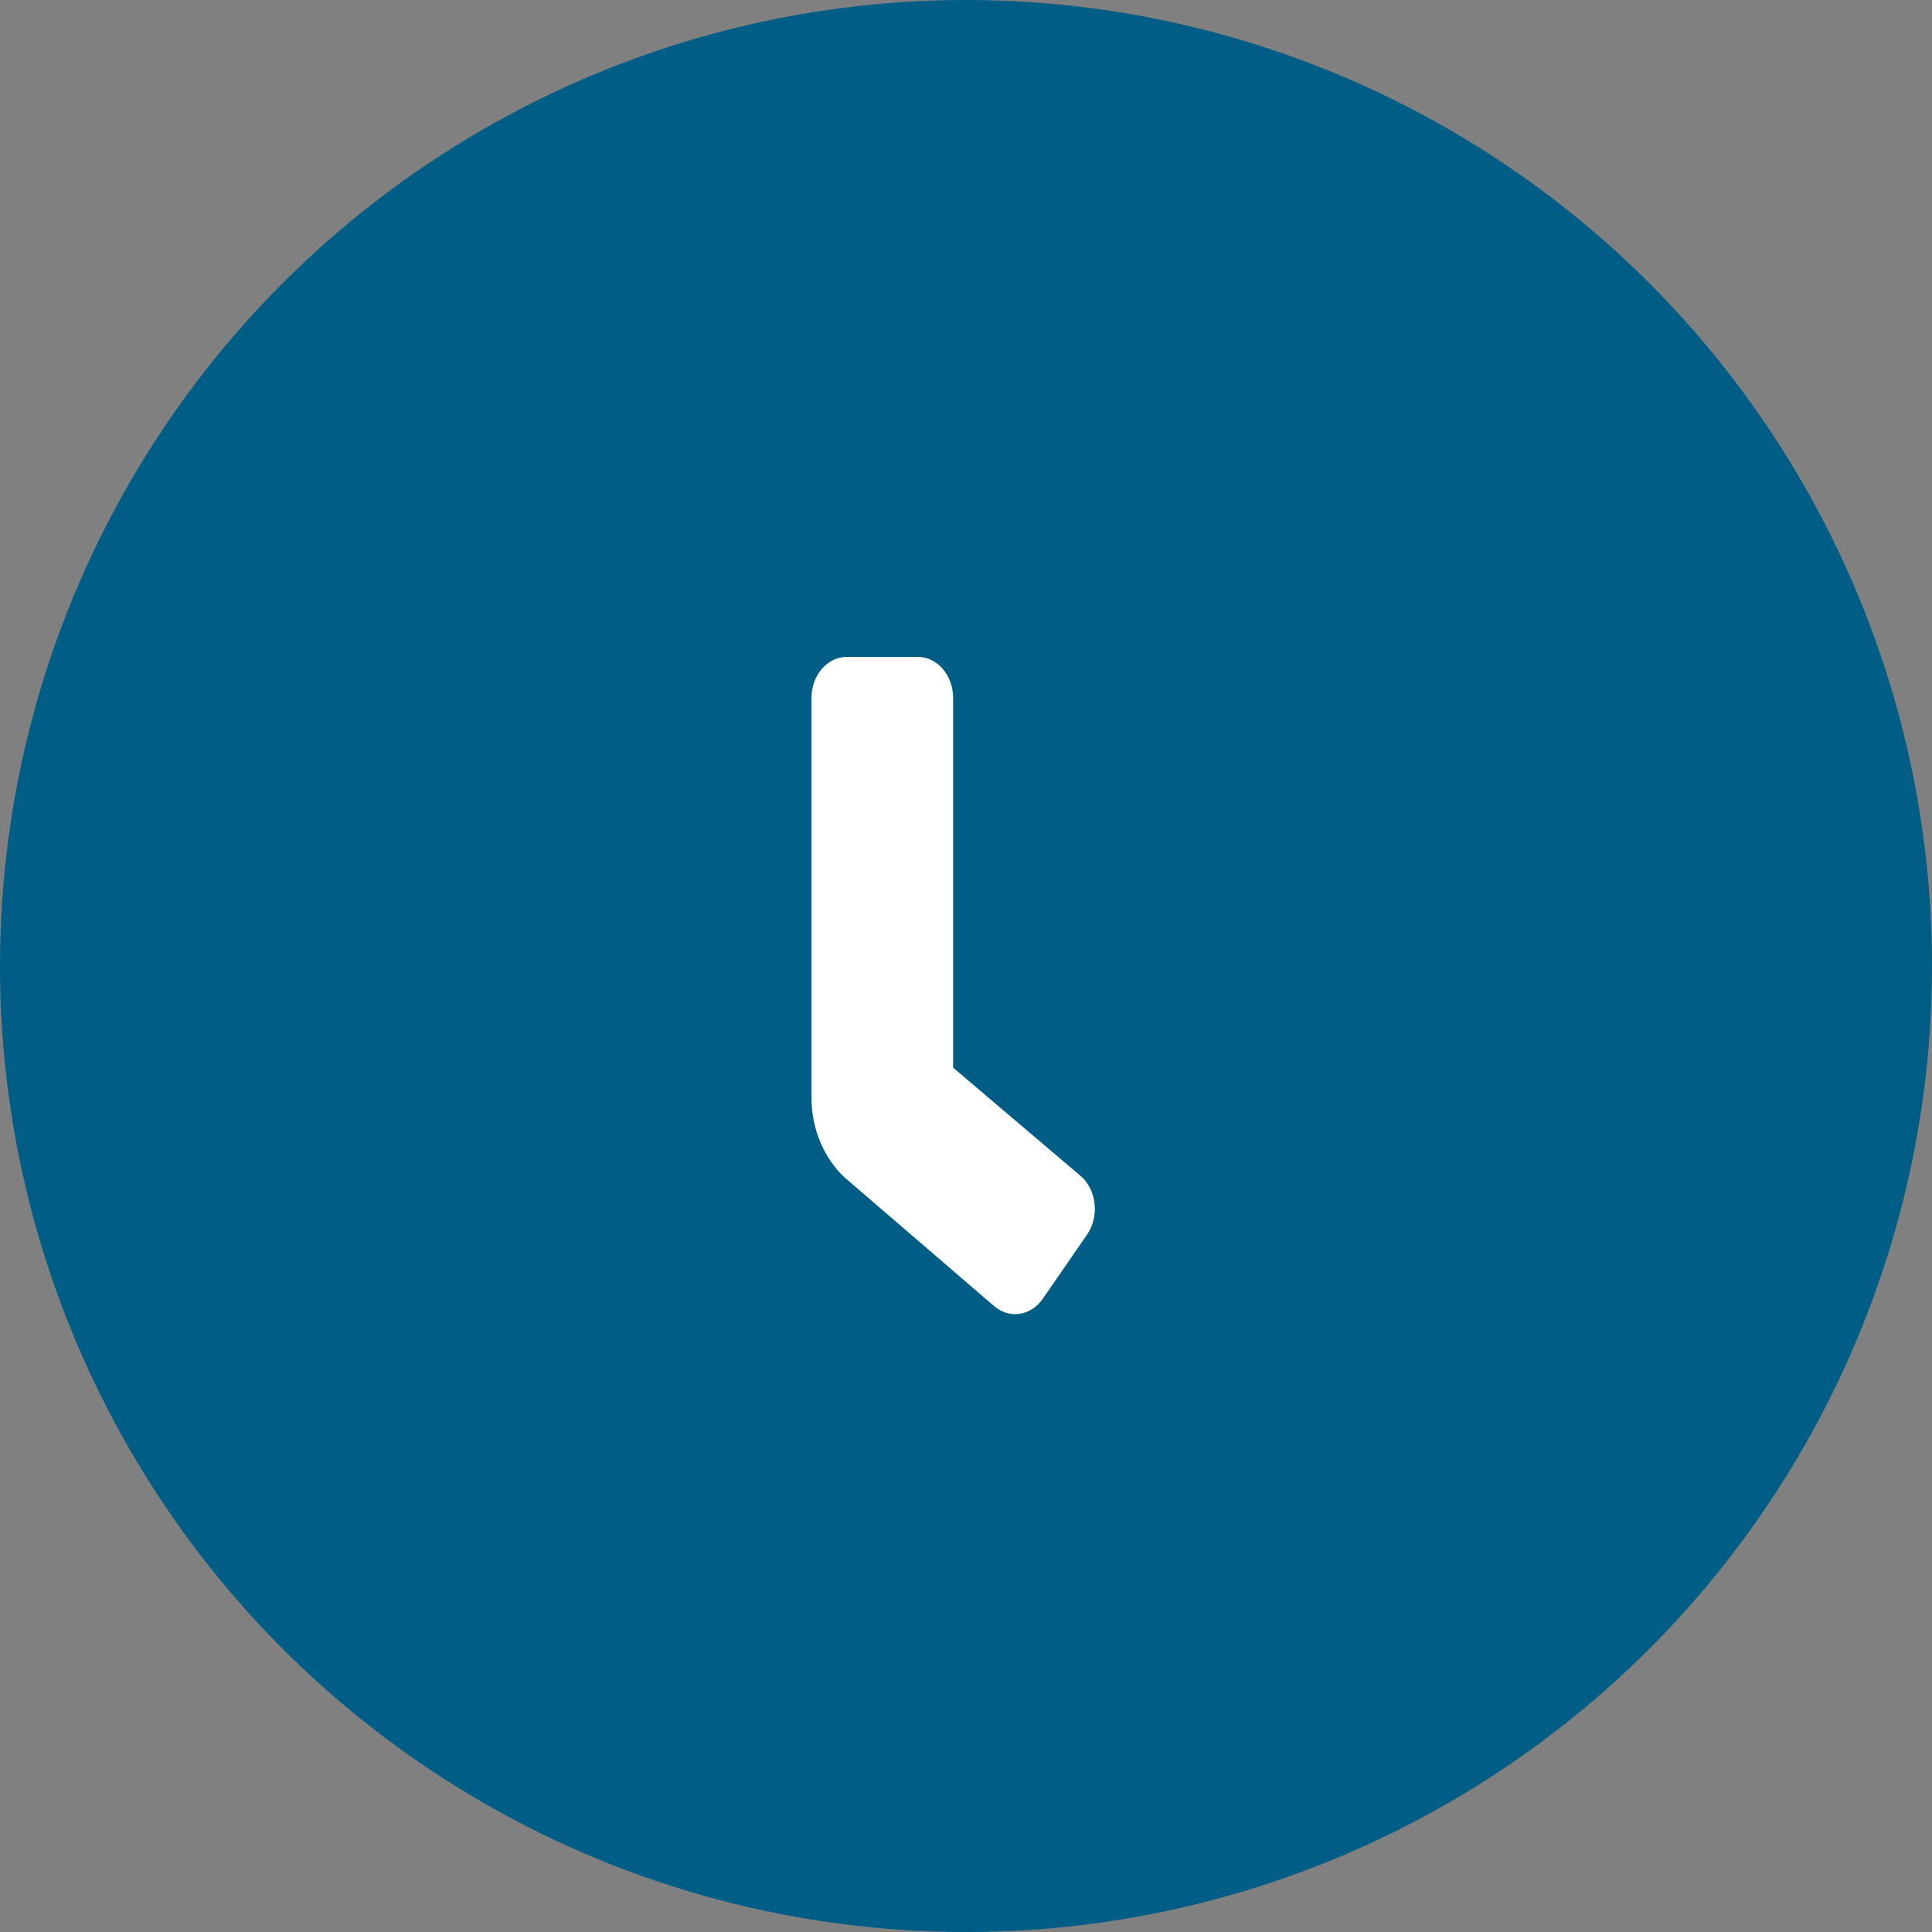
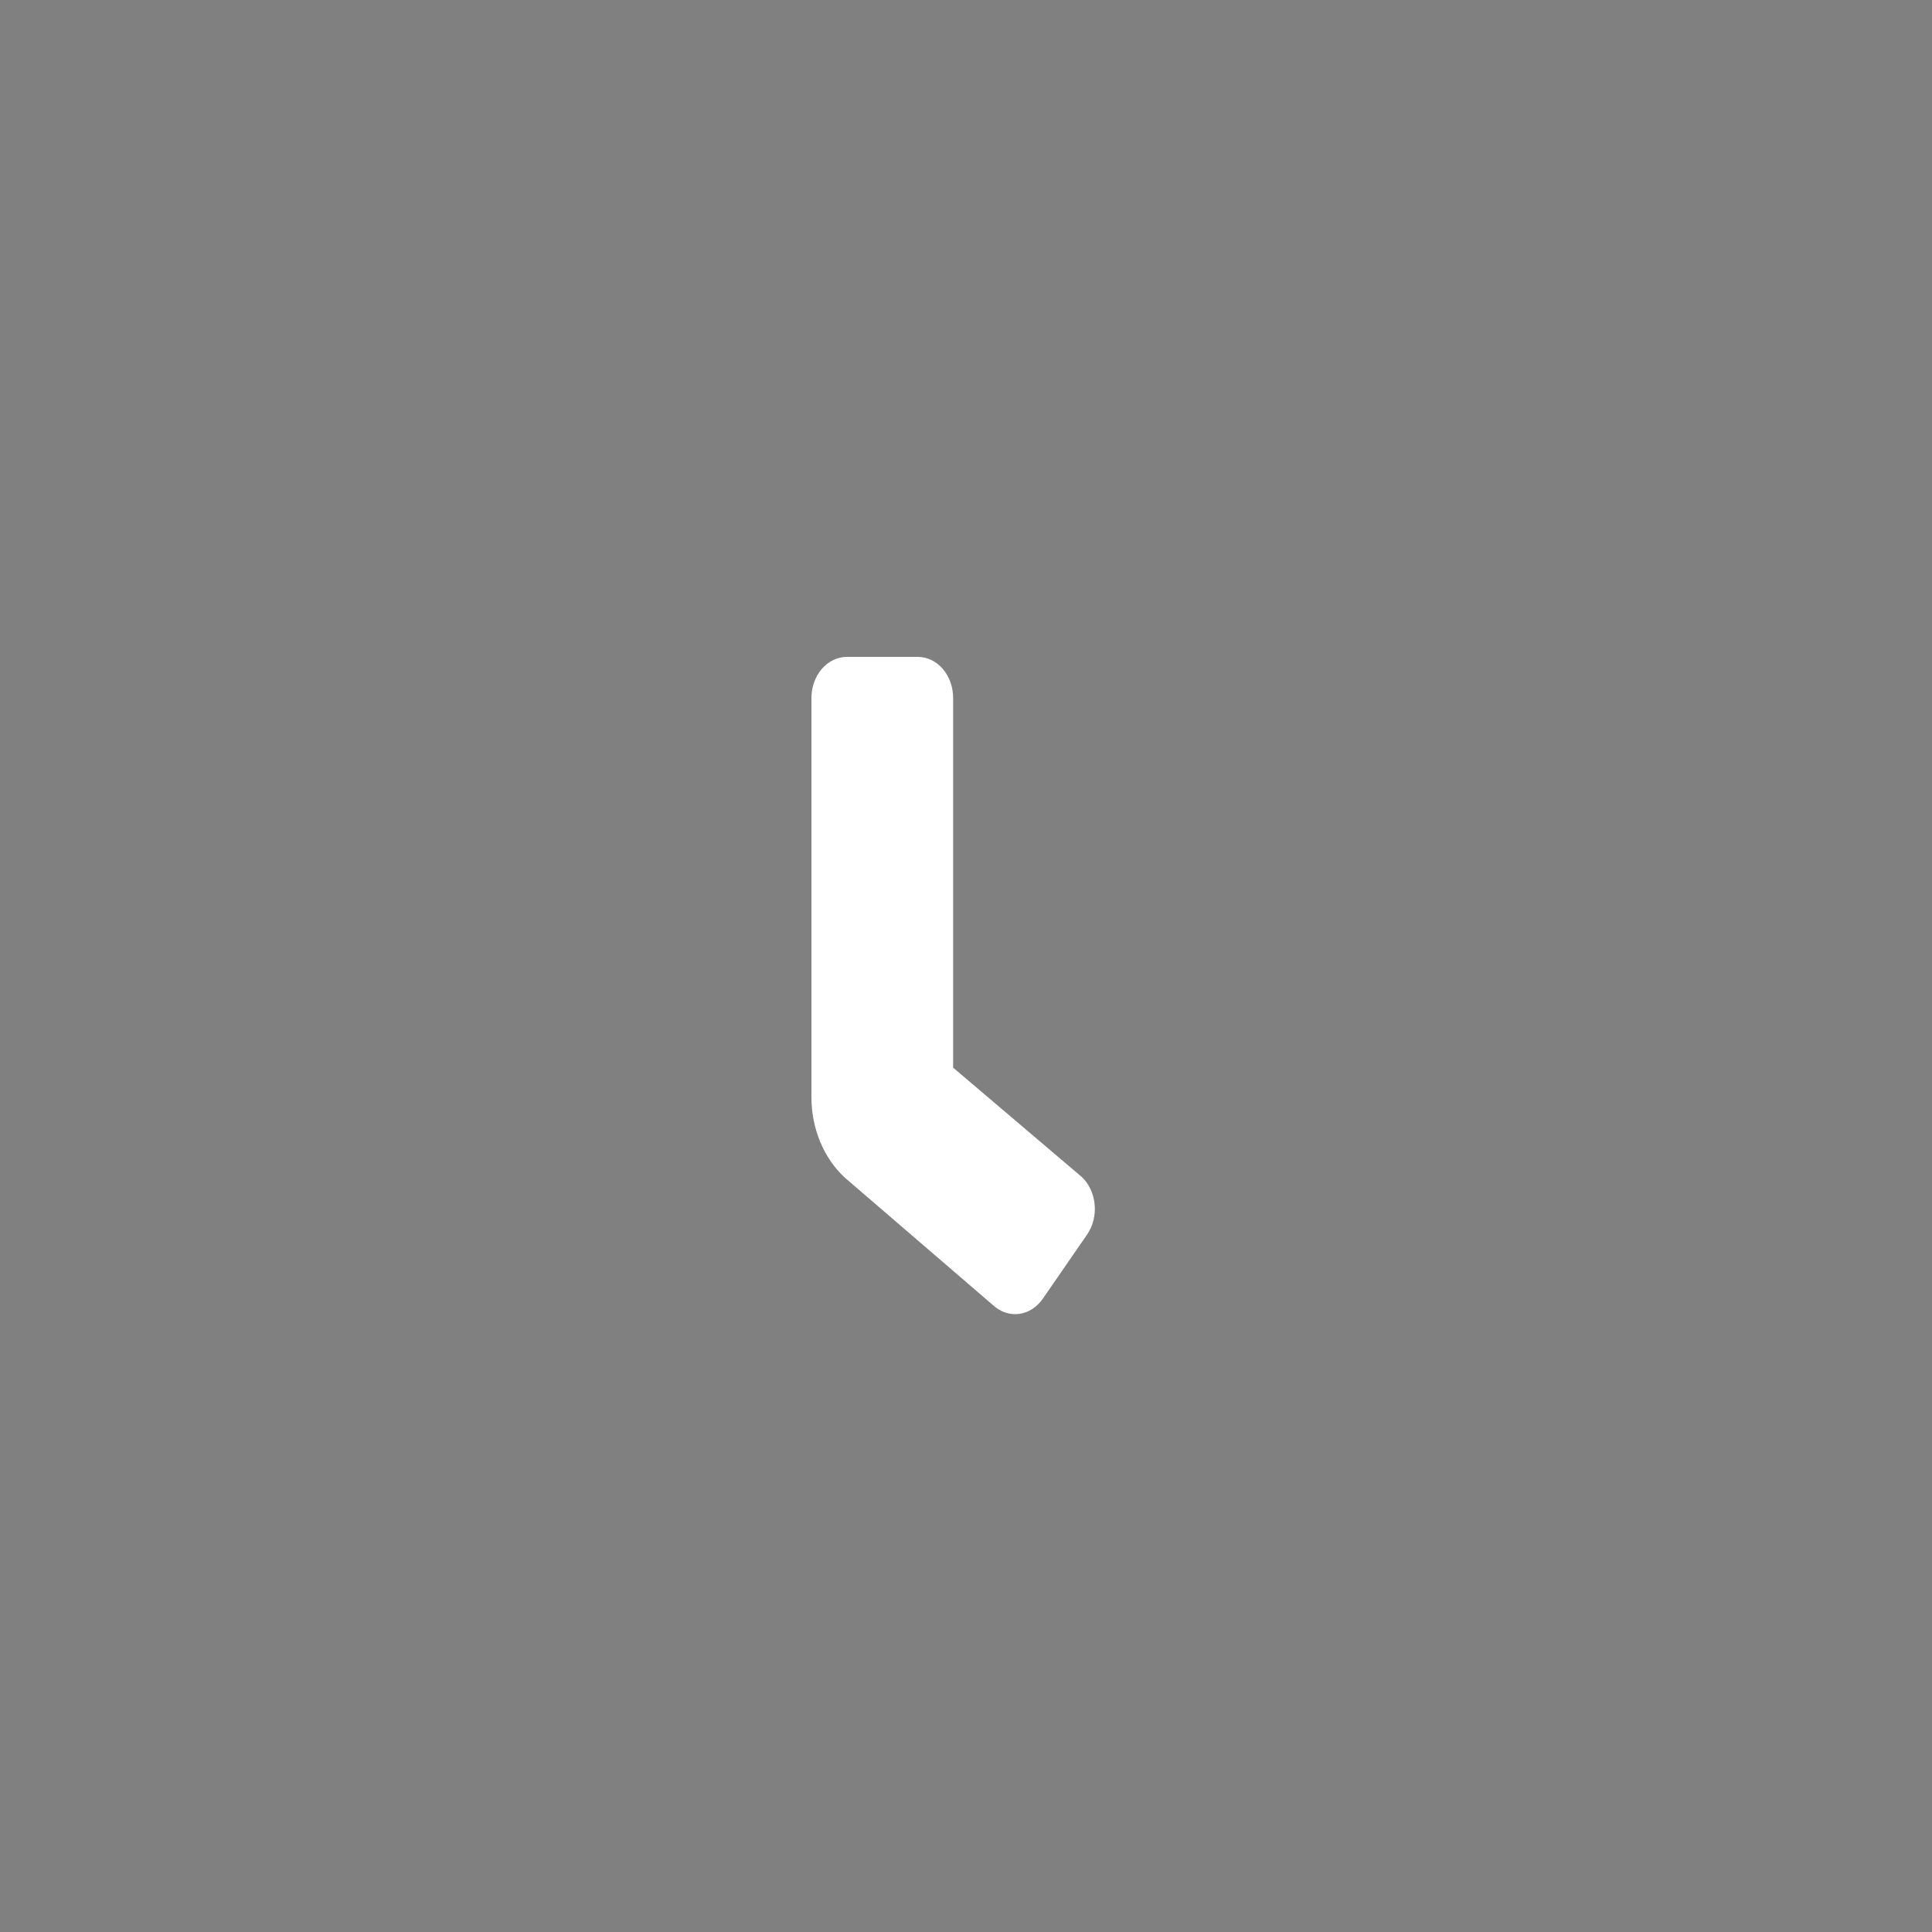
<svg xmlns="http://www.w3.org/2000/svg" width="50" height="50" viewBox="0 0 50 50" fill="none">
  <rect x="0" y="0" width="50" height="50" fill="#808080" stroke="none" />
-   <circle cx="25" cy="25" r="25" fill="#005D85" />
  <path d="M28.134 31.95L26.988 33.611C26.912 33.72 26.819 33.811 26.714 33.878C26.608 33.946 26.493 33.988 26.373 34.004C26.253 34.019 26.132 34.007 26.016 33.968C25.901 33.929 25.793 33.864 25.699 33.777L21.86 30.474C21.591 30.224 21.375 29.909 21.226 29.549C21.077 29.19 21 28.797 21 28.398V18.063C21 17.781 21.097 17.511 21.268 17.311C21.441 17.112 21.674 17 21.917 17H23.75C23.994 17 24.227 17.112 24.399 17.311C24.571 17.511 24.667 17.781 24.667 18.063V27.631L27.991 30.455C28.085 30.542 28.163 30.65 28.221 30.772C28.279 30.895 28.316 31.029 28.329 31.168C28.343 31.307 28.332 31.447 28.299 31.581C28.265 31.716 28.209 31.841 28.134 31.95Z" fill="white" />
</svg>